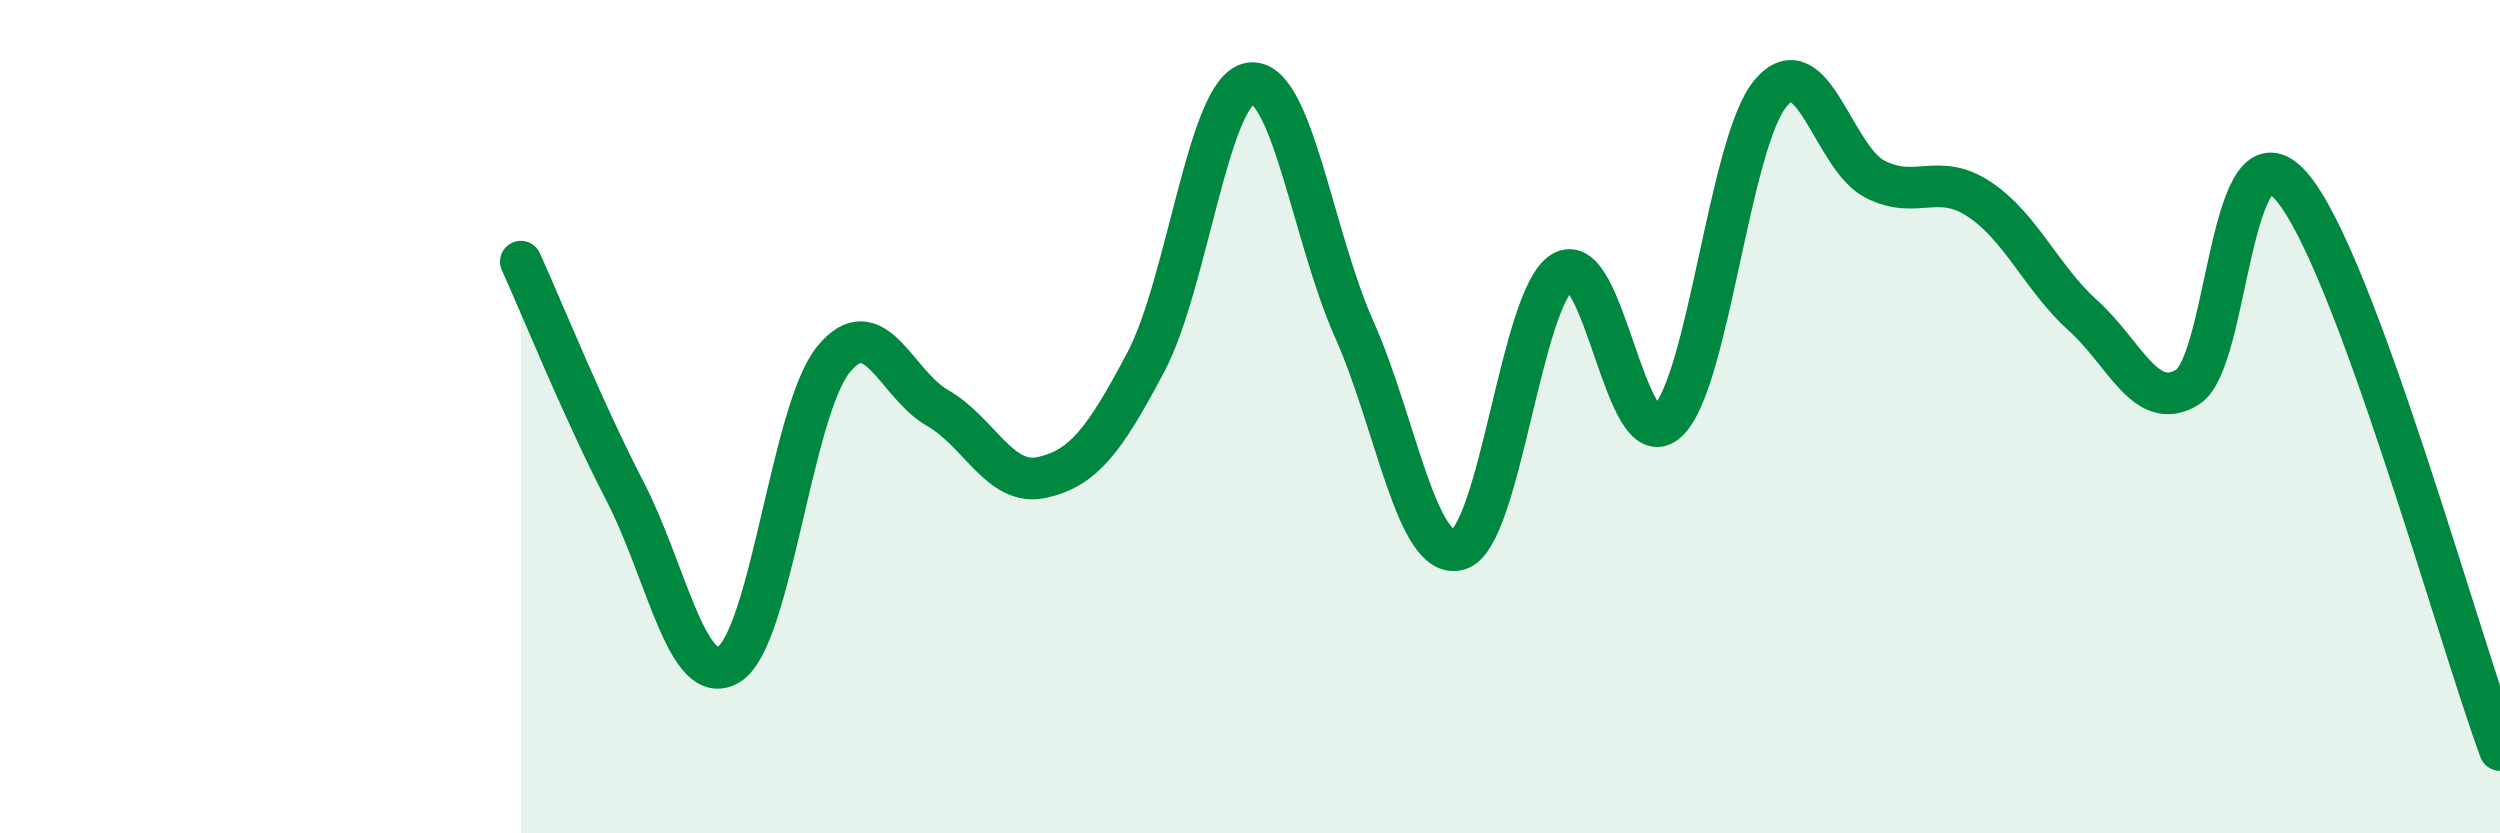
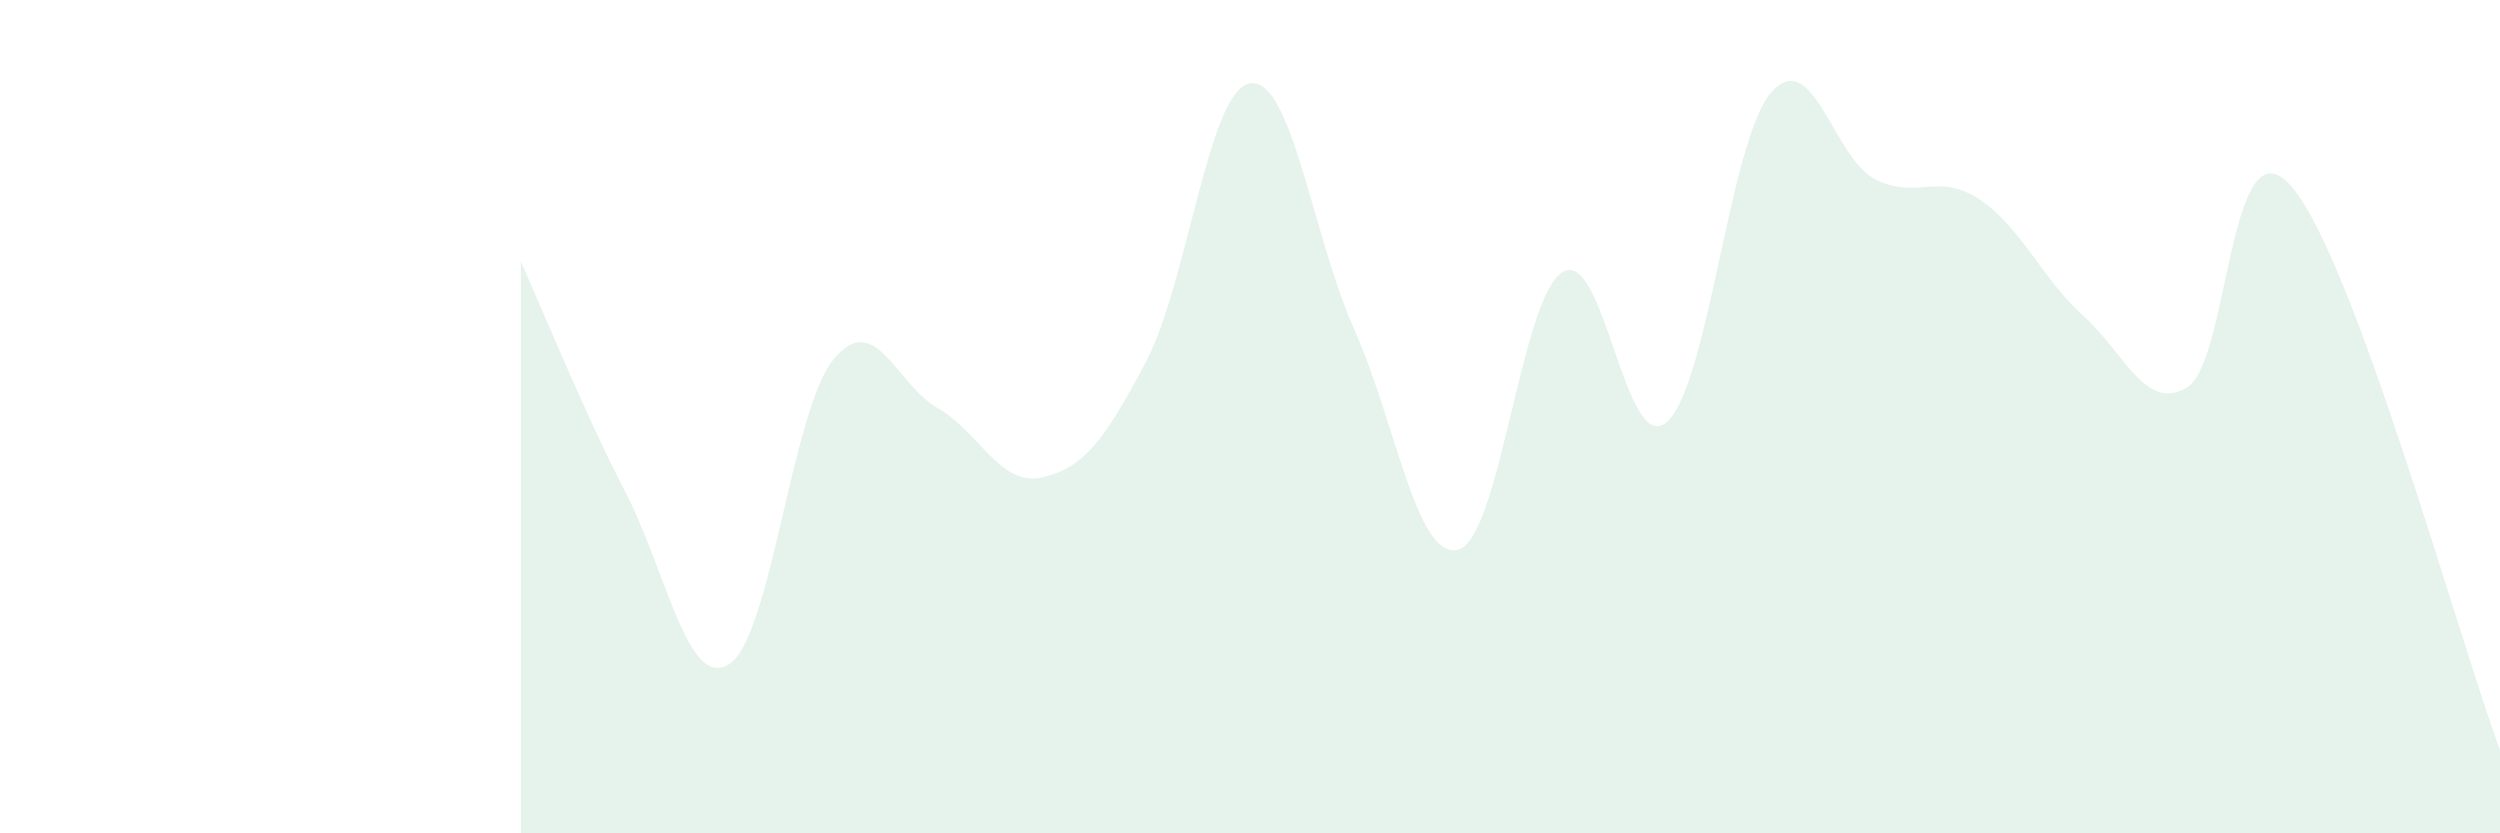
<svg xmlns="http://www.w3.org/2000/svg" width="60" height="20" viewBox="0 0 60 20">
  <path d="M 12.5,6.28 C 13,7.38 14,9.86 15,11.79 C 16,13.72 16.5,16.57 17.5,15.94 C 18.5,15.31 19,9.86 20,8.63 C 21,7.4 21.5,9.22 22.5,9.79 C 23.5,10.36 24,11.68 25,11.46 C 26,11.24 26.5,10.58 27.5,8.69 C 28.5,6.8 29,2.16 30,2 C 31,1.84 31.5,5.66 32.5,7.9 C 33.5,10.14 34,13.46 35,13.19 C 36,12.92 36.5,7.14 37.5,6.53 C 38.5,5.92 39,10.99 40,10.13 C 41,9.27 41.5,3.4 42.5,2.23 C 43.5,1.06 44,3.79 45,4.3 C 46,4.81 46.5,4.12 47.5,4.78 C 48.5,5.44 49,6.68 50,7.58 C 51,8.48 51.5,9.91 52.5,9.29 C 53.5,8.67 53.5,2.74 55,4.48 C 56.5,6.22 59,15.3 60,18L60 20L12.5 20Z" fill="#008740" opacity="0.1" stroke-linecap="round" stroke-linejoin="round" />
-   <path d="M 12.5,6.28 C 13,7.38 14,9.86 15,11.79 C 16,13.72 16.5,16.57 17.5,15.94 C 18.5,15.31 19,9.86 20,8.63 C 21,7.4 21.5,9.22 22.5,9.79 C 23.5,10.36 24,11.68 25,11.46 C 26,11.24 26.5,10.58 27.5,8.69 C 28.5,6.8 29,2.16 30,2 C 31,1.84 31.5,5.66 32.5,7.9 C 33.5,10.14 34,13.46 35,13.19 C 36,12.92 36.5,7.14 37.5,6.53 C 38.5,5.92 39,10.99 40,10.13 C 41,9.27 41.5,3.4 42.5,2.23 C 43.5,1.06 44,3.79 45,4.3 C 46,4.81 46.5,4.12 47.5,4.78 C 48.5,5.44 49,6.68 50,7.58 C 51,8.48 51.5,9.91 52.5,9.29 C 53.5,8.67 53.5,2.74 55,4.48 C 56.5,6.22 59,15.3 60,18" stroke="#008740" stroke-width="1" fill="none" stroke-linecap="round" stroke-linejoin="round" />
</svg>